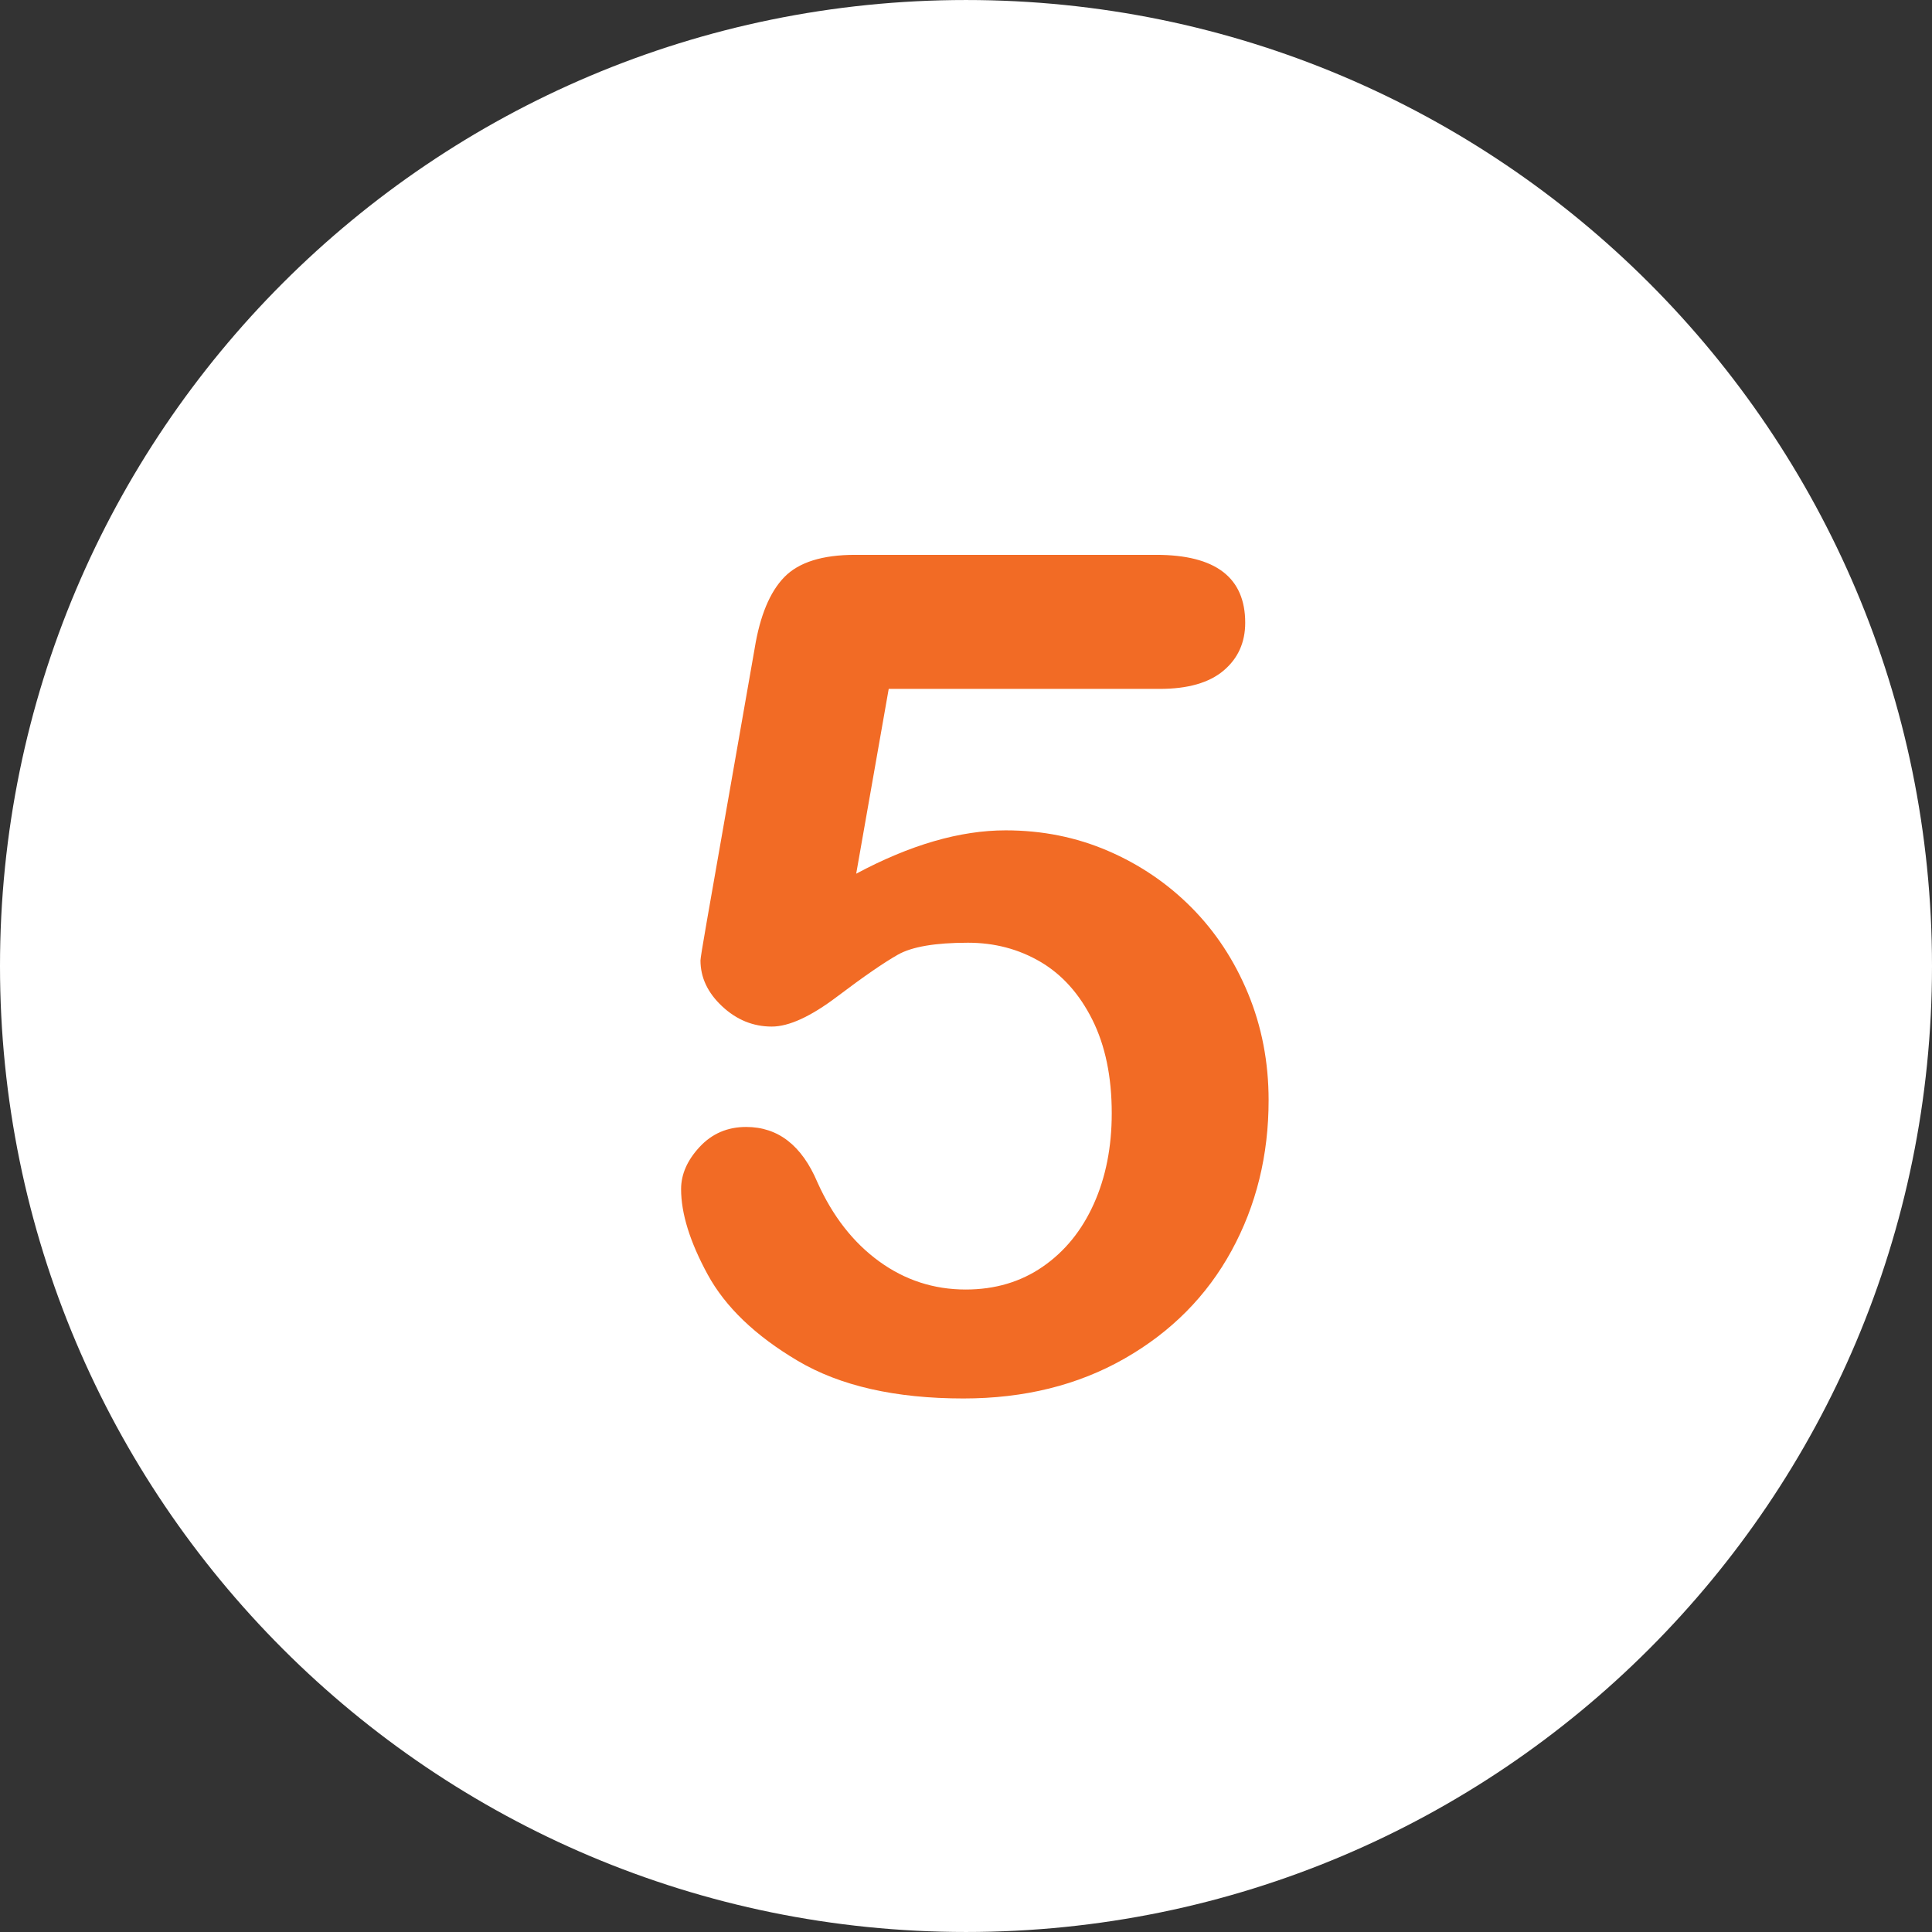
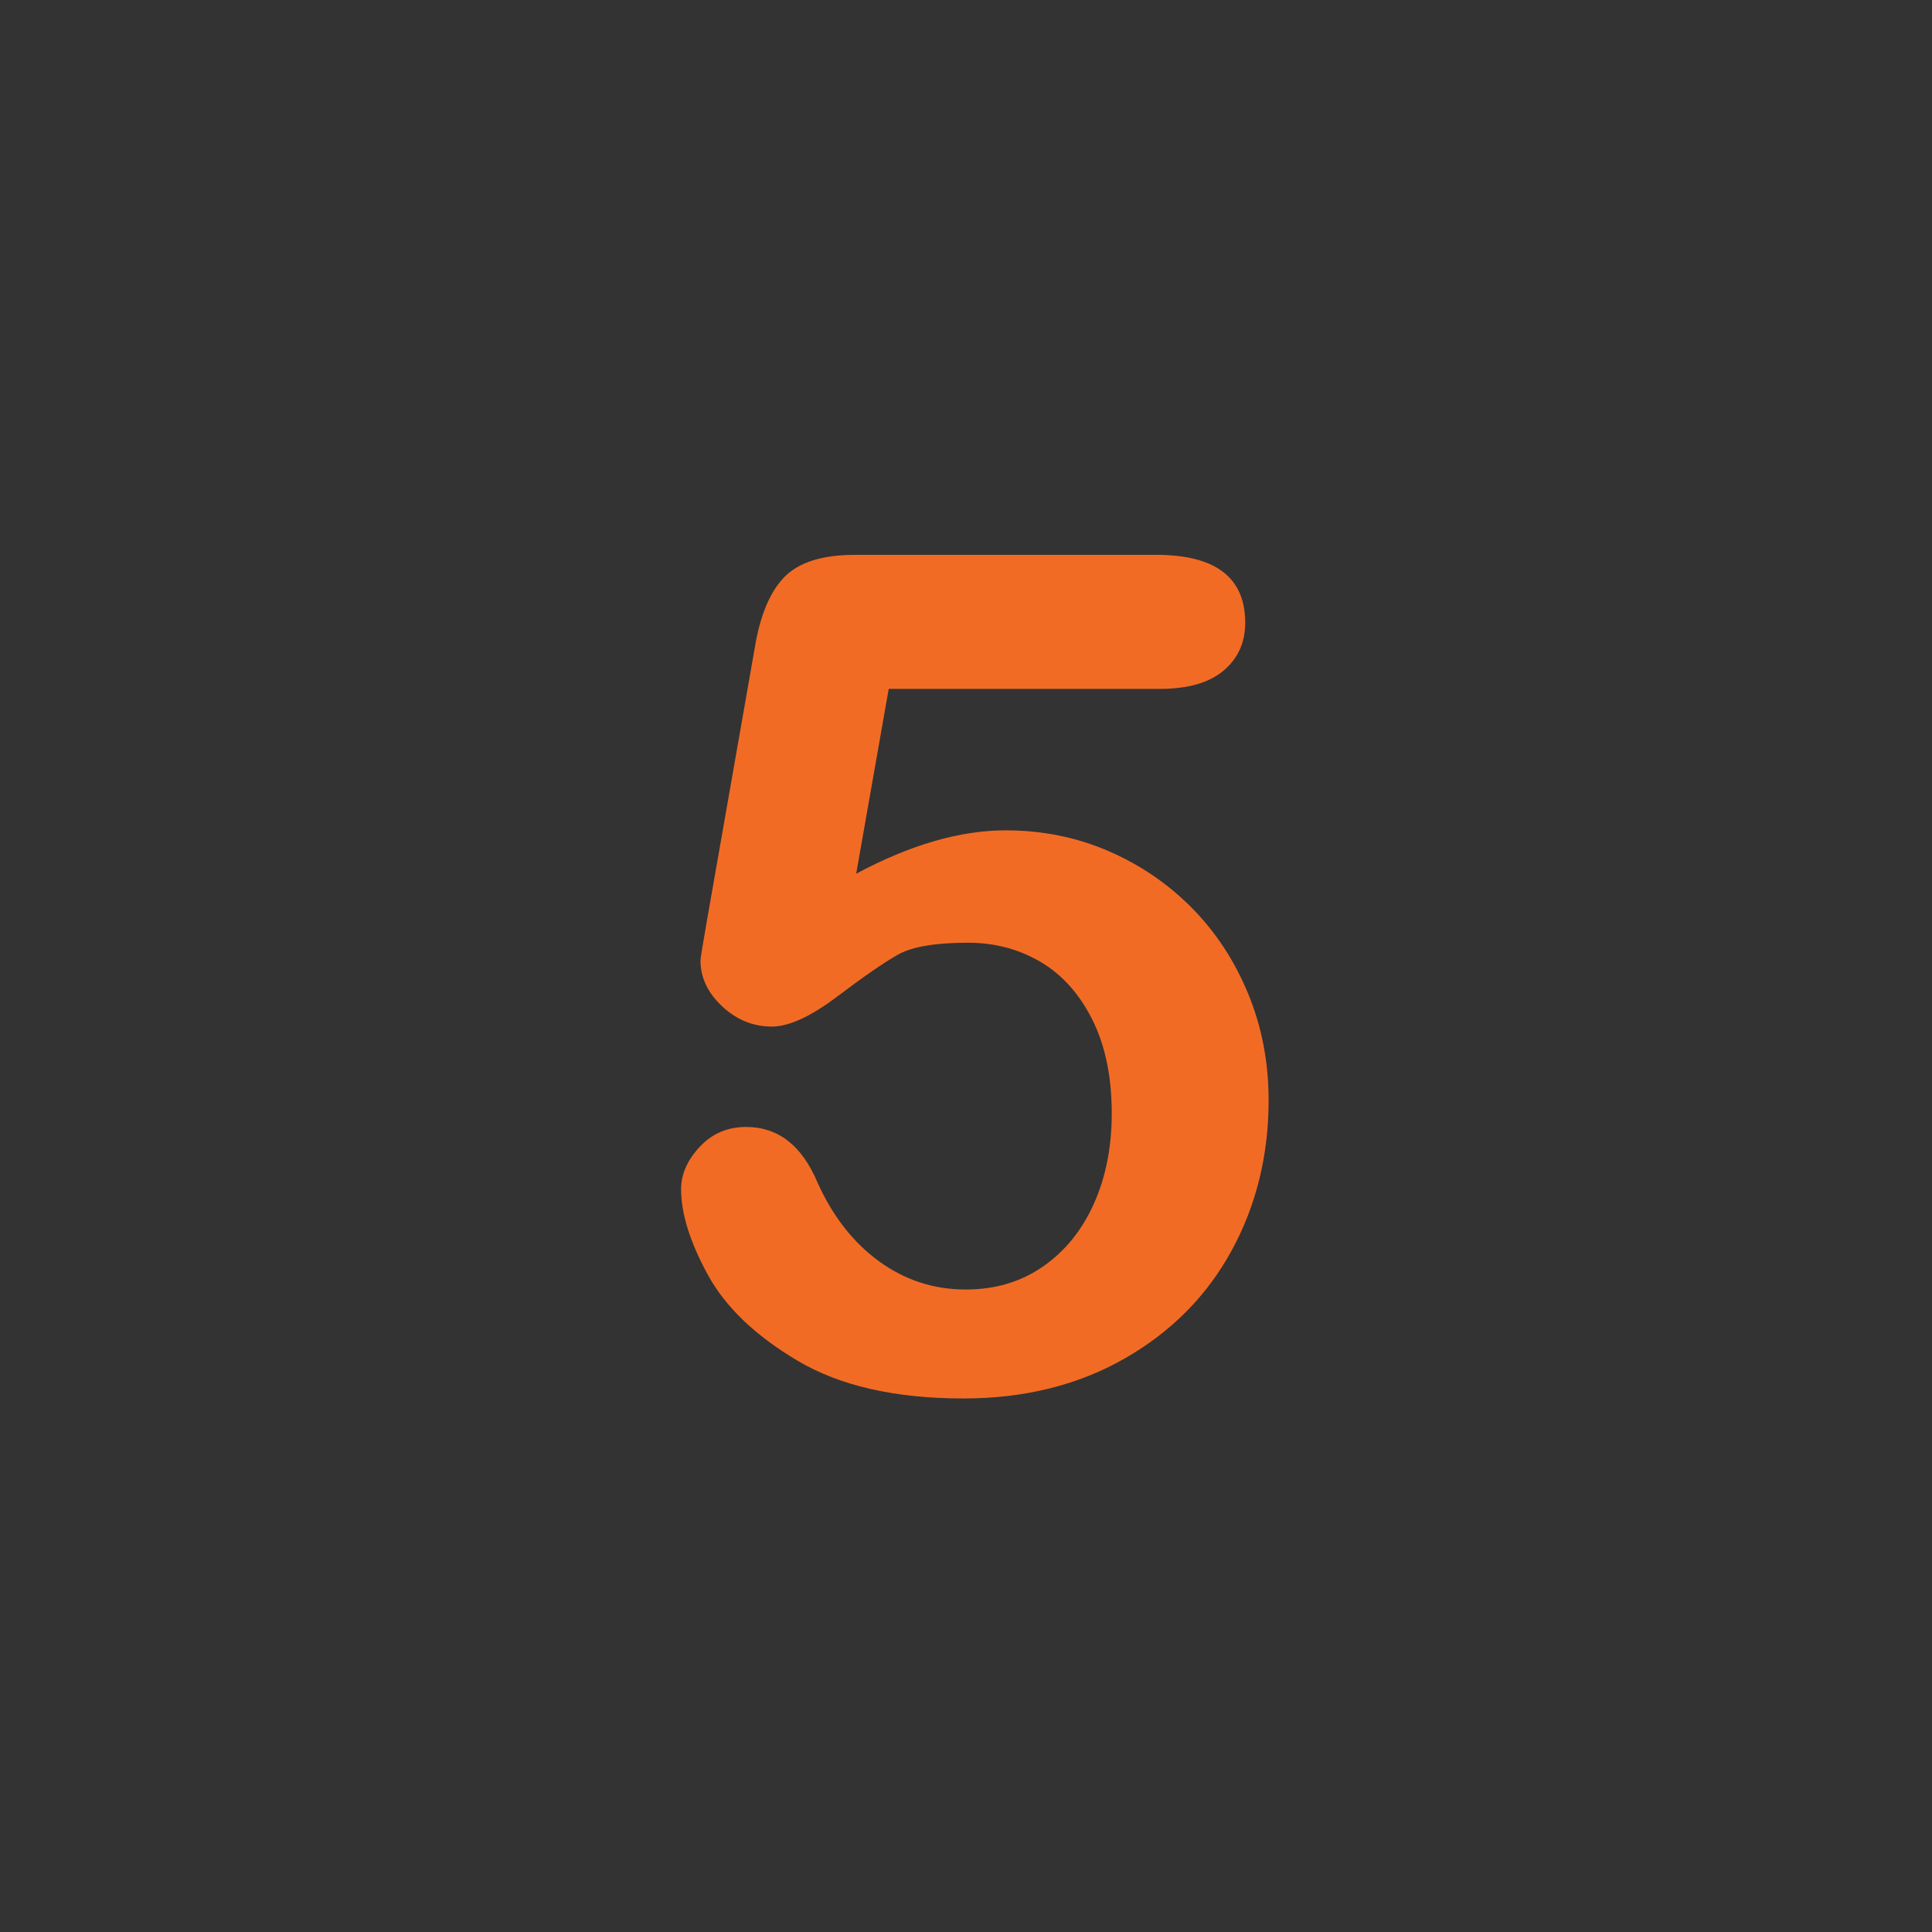
<svg xmlns="http://www.w3.org/2000/svg" version="1.1" id="Layer_1" x="0px" y="0px" viewBox="0 0 496.158 496.158" style="enable-background:new 0 0 496.158 496.158;" xml:space="preserve" width="512px" height="512px" class="hovered-paths">
  <rect x="0" y="0" width="496.158" height="496.158" fill="#333333" stroke="none" />
  <g>
-     <path style="fill:#FFFFFF" d="M248.082,0.003C111.07,0.003,0,111.061,0,248.085c0,137,111.07,248.07,248.082,248.07  c137.006,0,248.076-111.07,248.076-248.07C496.158,111.061,385.088,0.003,248.082,0.003z" data-original="#56B48C" class="" data-old_color="#56B48C" />
    <path style="fill:#F26B25" d="M320.516,255.136c-3.516-8.496-8.35-15.843-14.502-22.046c-6.152-6.2-13.307-11.06-21.46-14.575  c-8.155-3.516-16.919-5.273-26.294-5.273c-11.719,0-24.513,3.712-38.379,11.133l8.35-47.461h69.58  c7.226,0,12.694-1.561,16.406-4.688c3.71-3.124,5.566-7.226,5.566-12.305c0-11.62-7.617-17.432-22.852-17.432h-77.344  c-8.4,0-14.454,1.904-18.164,5.713c-3.712,3.809-6.251,9.913-7.617,18.311l-12.304,70.166c-1.076,6.152-1.611,9.474-1.611,9.961  c0,4.395,1.854,8.327,5.566,11.792c3.71,3.468,7.958,5.2,12.744,5.2c4.395,0,9.984-2.563,16.772-7.69  c6.786-5.127,11.986-8.716,15.601-10.767c3.612-2.051,9.618-3.076,18.018-3.076c6.834,0,13.037,1.637,18.604,4.907  c5.566,3.273,10.009,8.229,13.33,14.868c3.319,6.642,4.98,14.648,4.98,24.023c0,8.693-1.538,16.457-4.614,23.291  c-3.076,6.837-7.448,12.208-13.11,16.113c-5.665,3.907-12.257,5.859-19.775,5.859c-8.203,0-15.626-2.417-22.266-7.251  c-6.642-4.834-11.916-11.595-15.82-20.288c-4.005-9.471-10.107-14.209-18.311-14.209c-4.786,0-8.766,1.71-11.938,5.127  c-3.175,3.419-4.761,7.031-4.761,10.84c0,6.251,2.271,13.55,6.812,21.899s12.254,15.747,23.145,22.192  c10.888,6.445,25.072,9.668,42.554,9.668c15.624,0,29.418-3.419,41.382-10.254c11.961-6.834,21.117-16.063,27.466-27.686  c6.347-11.62,9.521-24.511,9.521-38.672C325.789,272.765,324.031,263.632,320.516,255.136z" data-original="#FFFFFF" class="hovered-path active-path" data-old_color="#FFFFFF" />
  </g>
</svg>